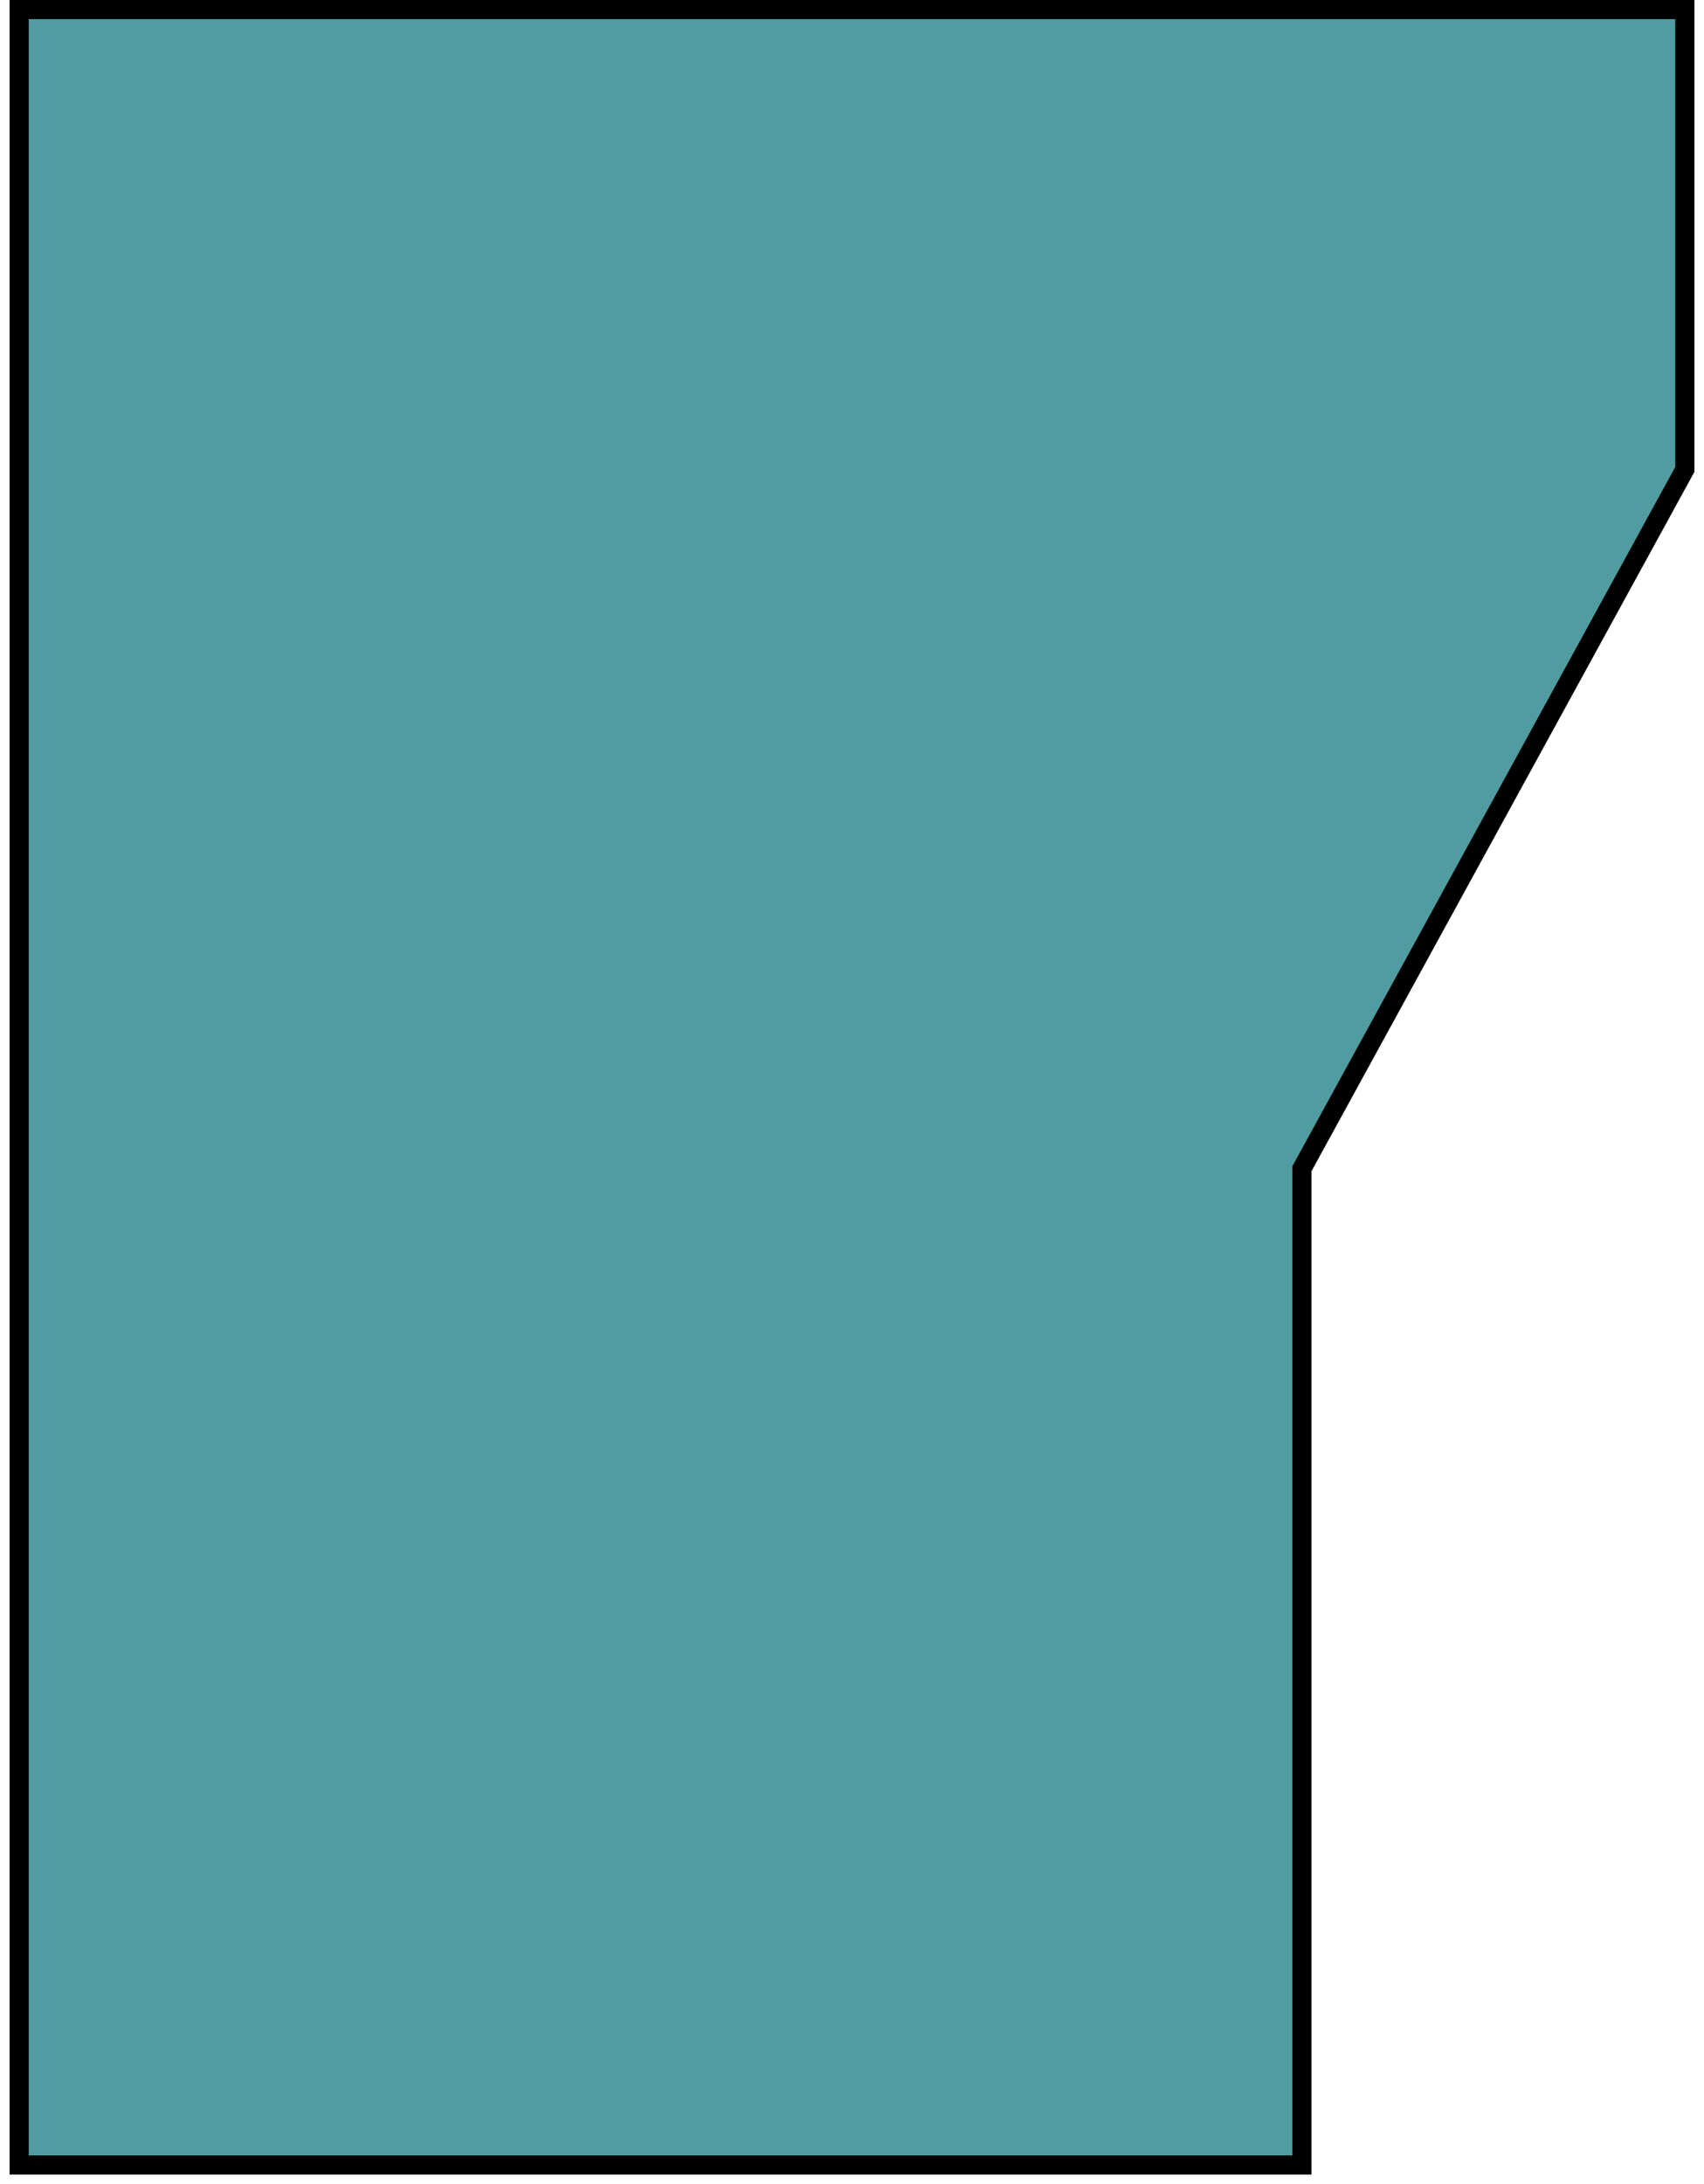
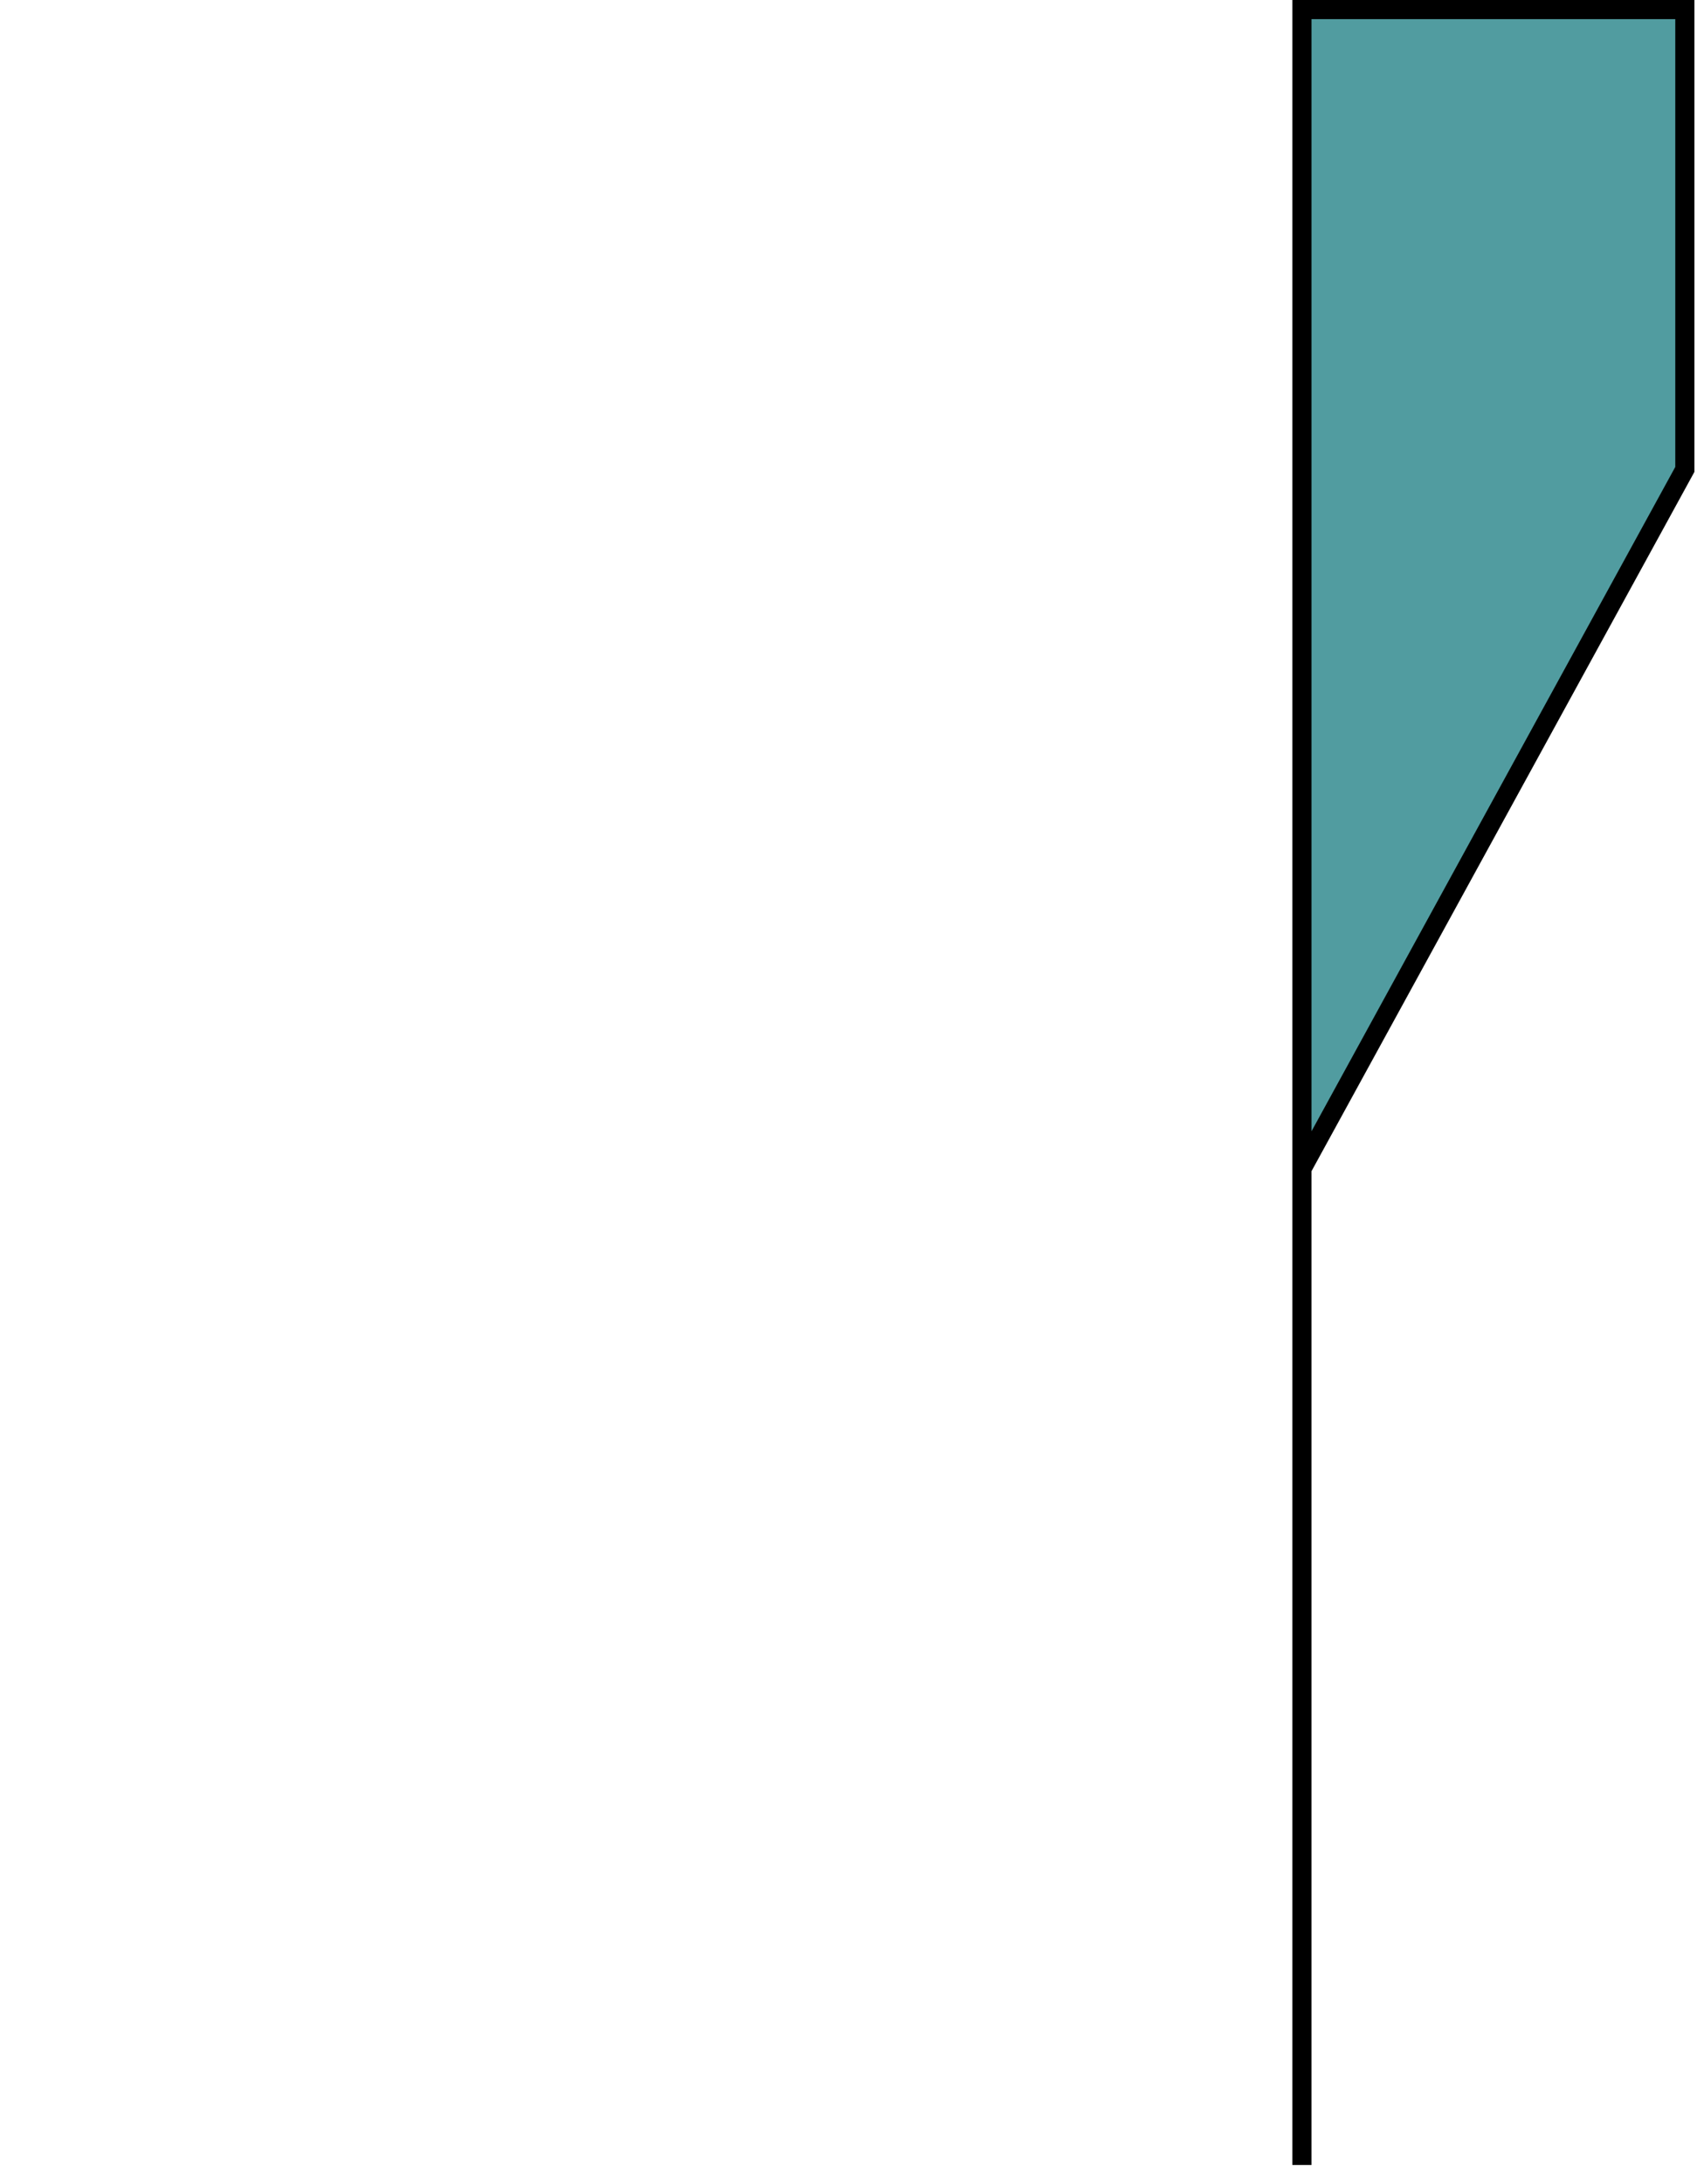
<svg xmlns="http://www.w3.org/2000/svg" width="89" height="114" viewBox="0 0 89 114" fill="none">
-   <path d="M88 0.5V24.5L68 61V113H1V0.5H88Z" fill="#519CA0" stroke="black" />
+   <path d="M88 0.5V24.5L68 61V113V0.5H88Z" fill="#519CA0" stroke="black" />
</svg>